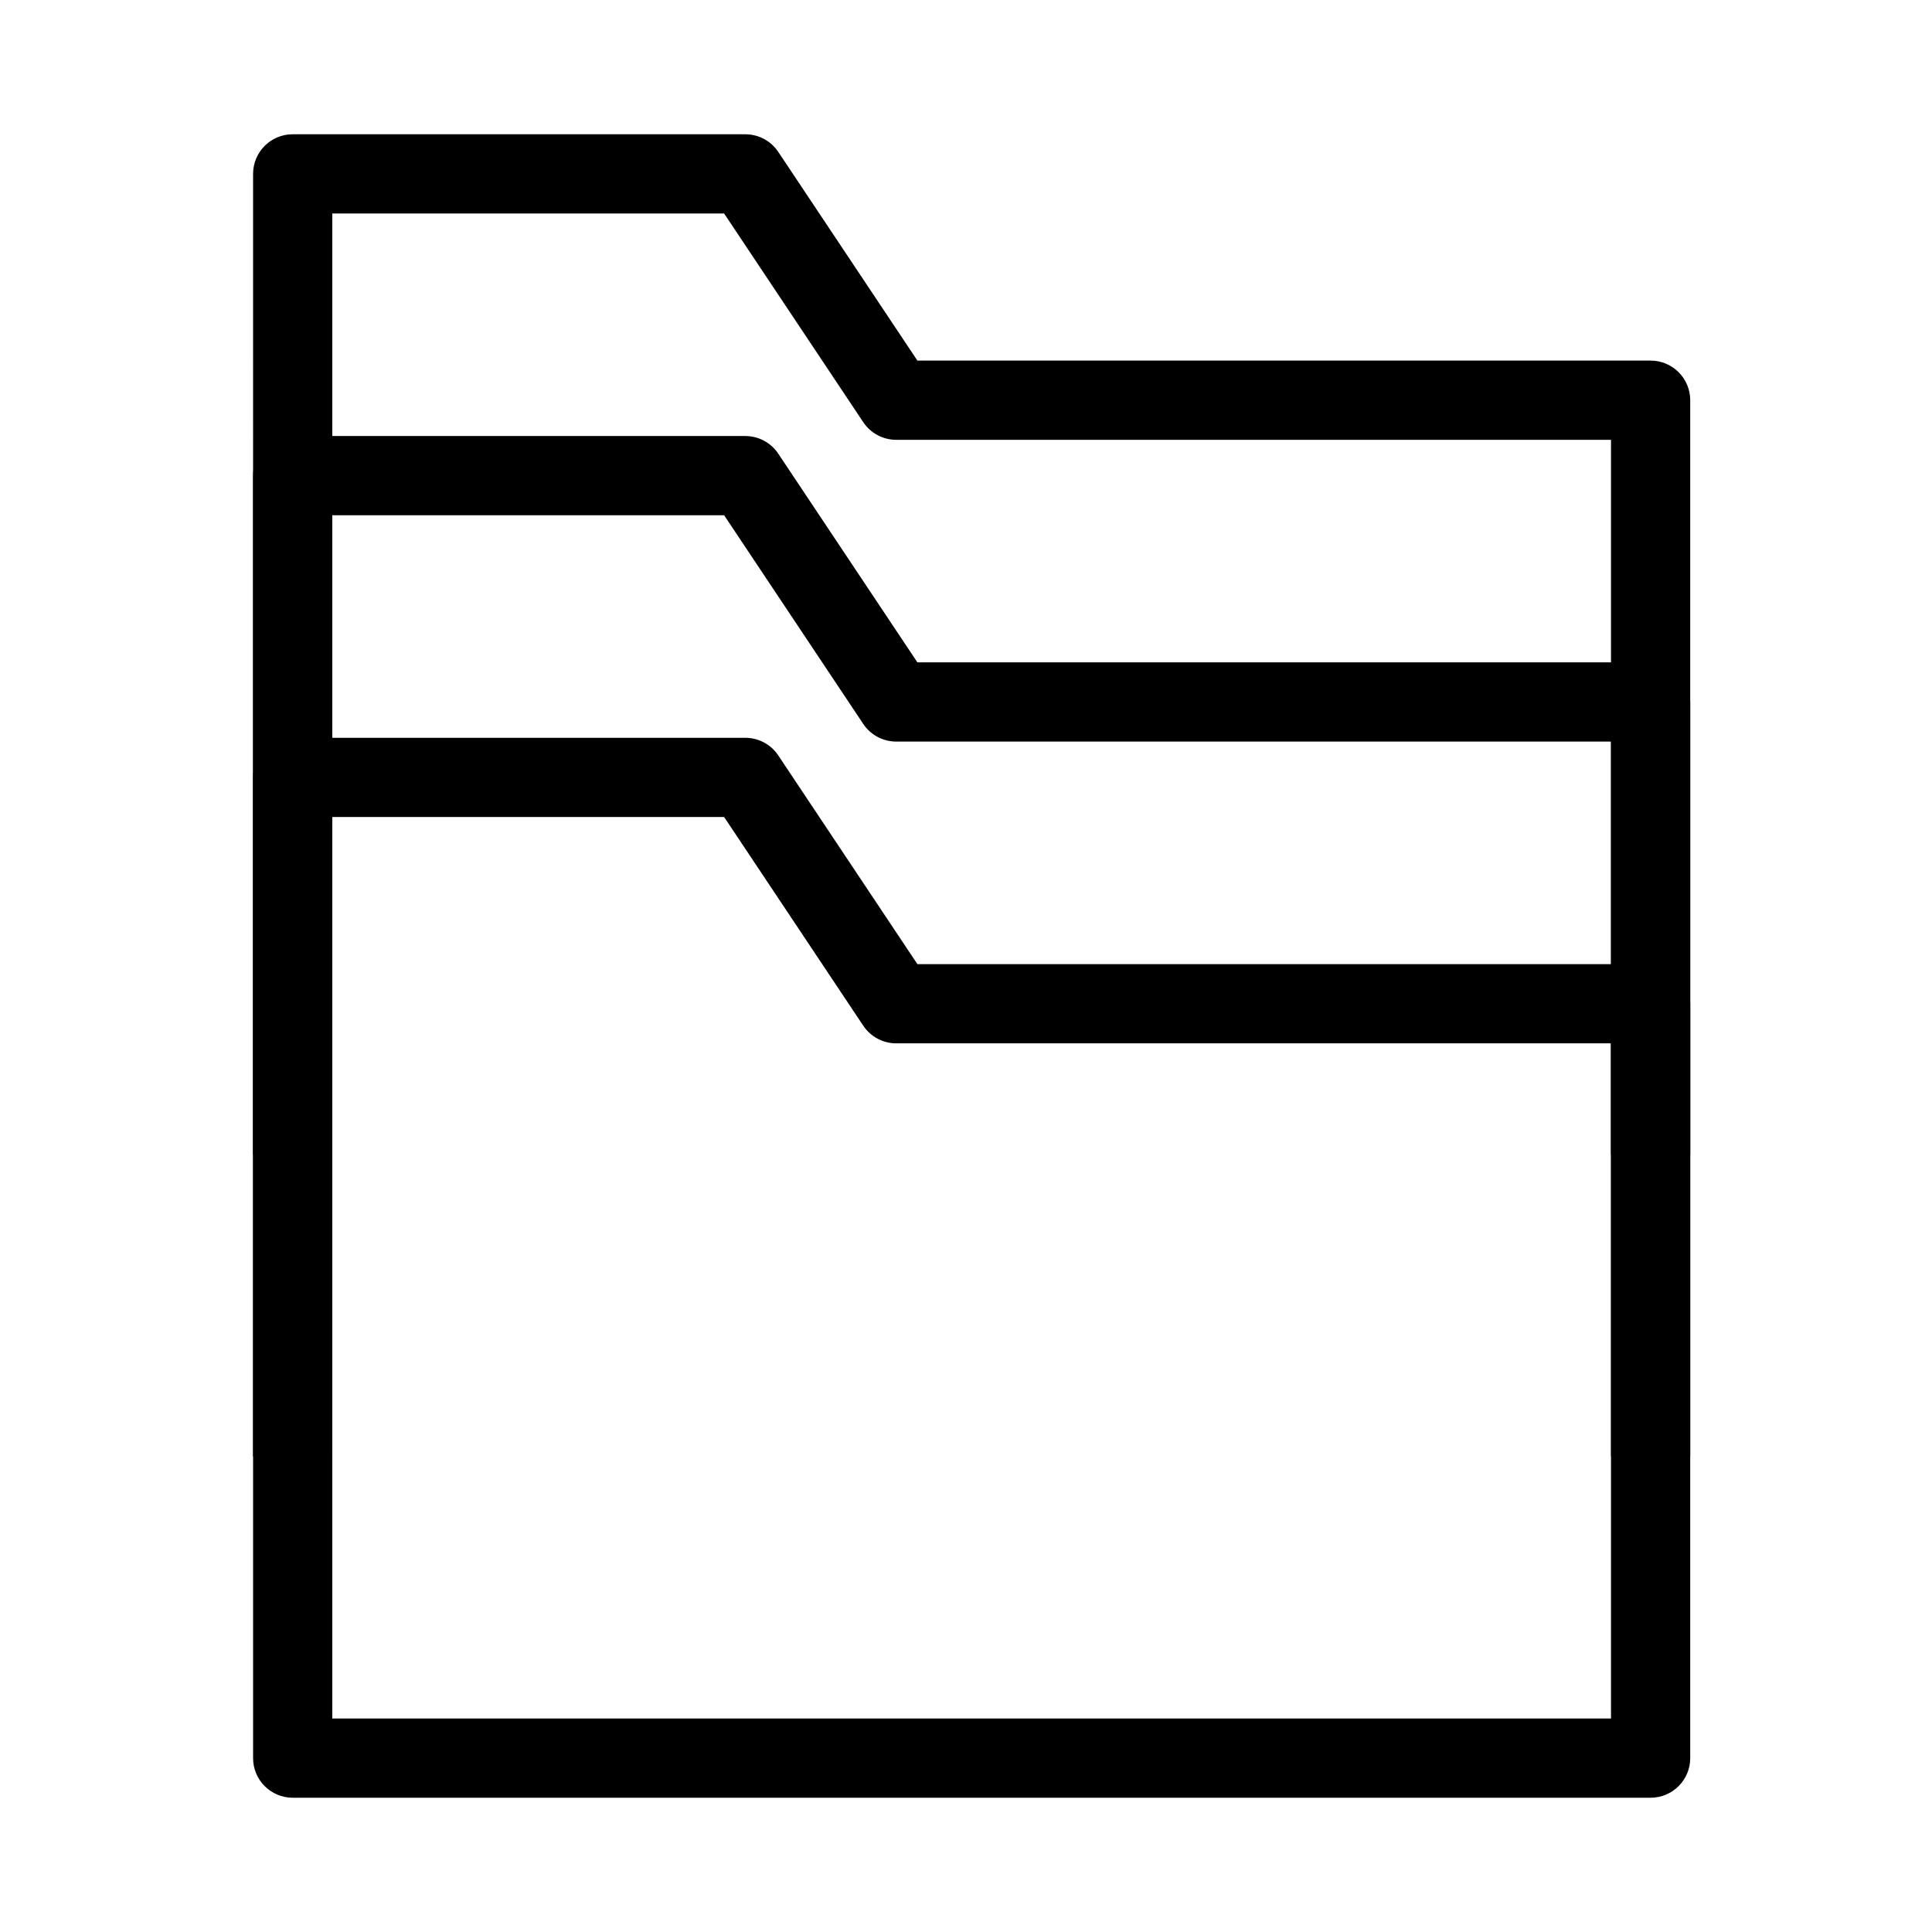
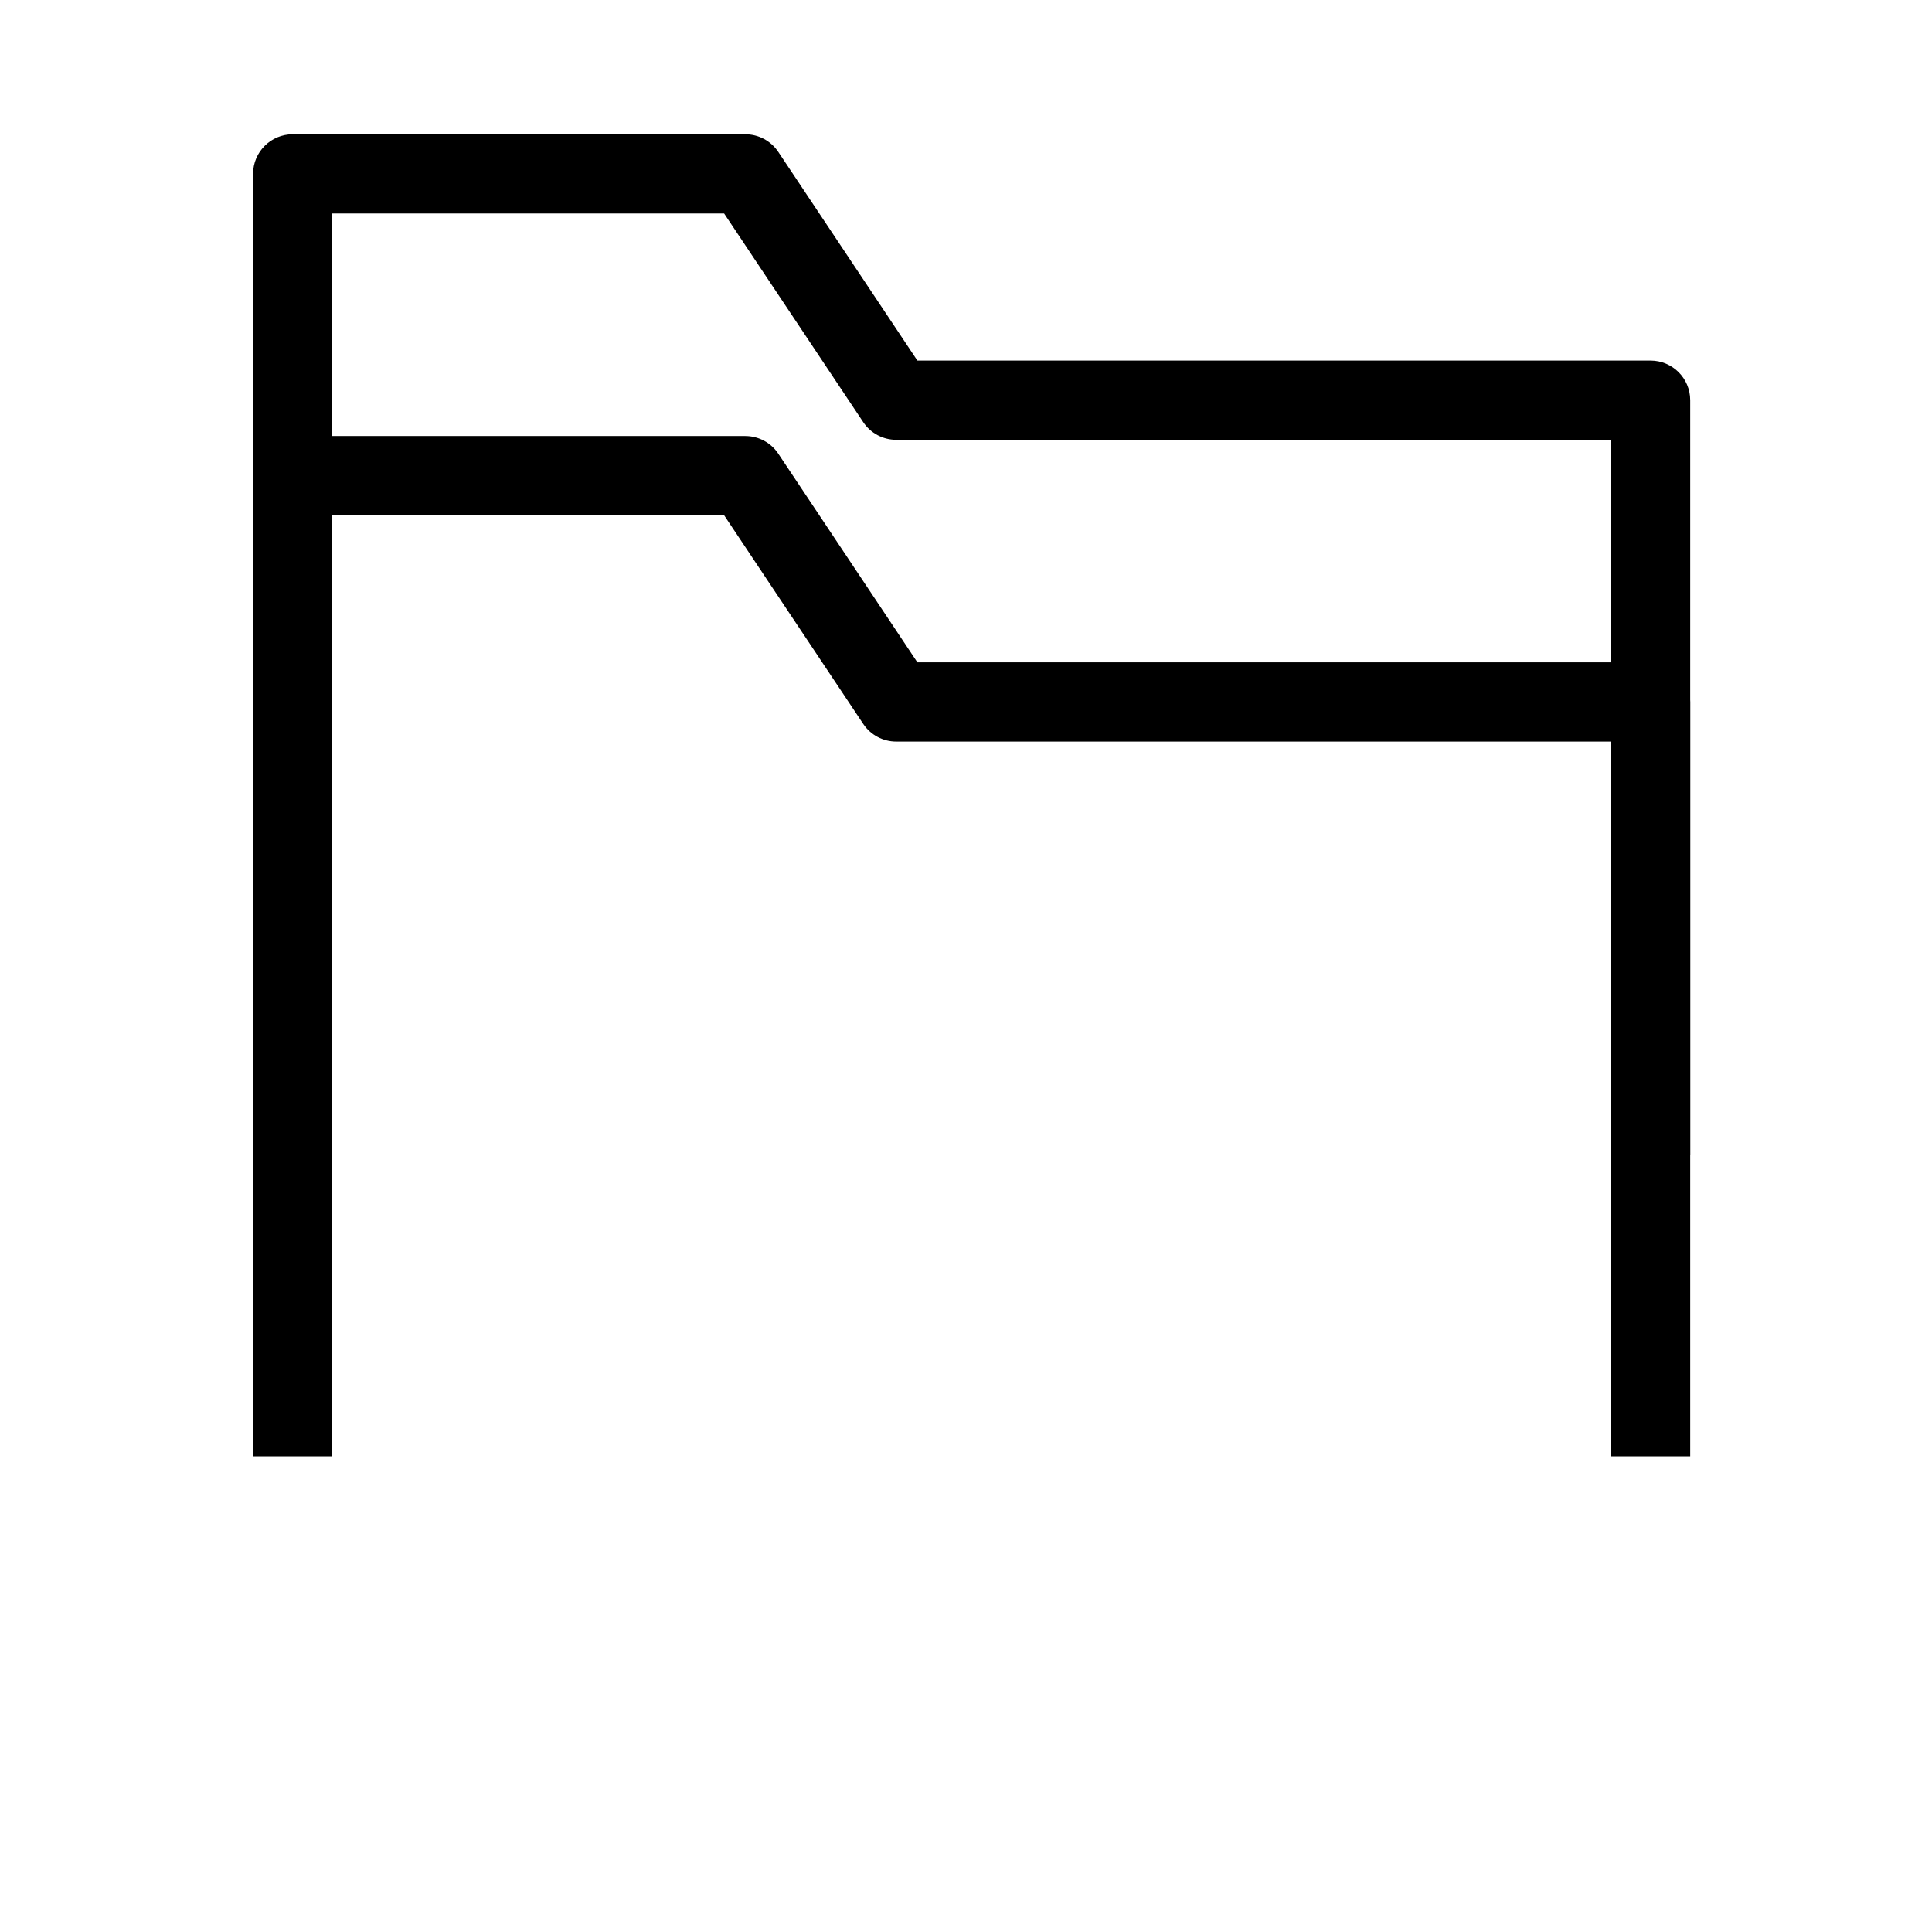
<svg xmlns="http://www.w3.org/2000/svg" fill="#000000" width="800px" height="800px" version="1.1" viewBox="144 144 512 512">
  <g fill-rule="evenodd">
-     <path d="m211.07 350.02c0-5.793 4.699-10.496 10.496-10.496h119.95c3.512 0 6.789 1.754 8.734 4.676l36.867 55.305h194.31c5.797 0 10.496 4.695 10.496 10.496v199.92c0 5.797-4.699 10.496-10.496 10.496h-359.86c-5.797 0-10.496-4.699-10.496-10.496zm20.992 10.496v238.91h338.87v-178.93h-189.43c-3.508 0-6.785-1.758-8.73-4.676l-36.871-55.305z" />
    <path d="m211.07 270.05c0-5.797 4.699-10.496 10.496-10.496h119.95c3.512 0 6.789 1.754 8.734 4.676l36.867 55.301h194.31c5.797 0 10.496 4.699 10.496 10.496v199.93h-20.992v-189.43h-189.43c-3.508 0-6.785-1.754-8.73-4.672l-36.871-55.305h-103.84v249.41h-20.992z" />
    <path d="m211.07 190.08c0-5.797 4.699-10.496 10.496-10.496h119.95c3.512 0 6.789 1.754 8.734 4.672l36.867 55.305h194.31c5.797 0 10.496 4.699 10.496 10.496v199.93h-20.992v-189.43h-189.43c-3.508 0-6.785-1.754-8.73-4.672l-36.871-55.305h-103.84v249.41h-20.992z" />
  </g>
</svg>